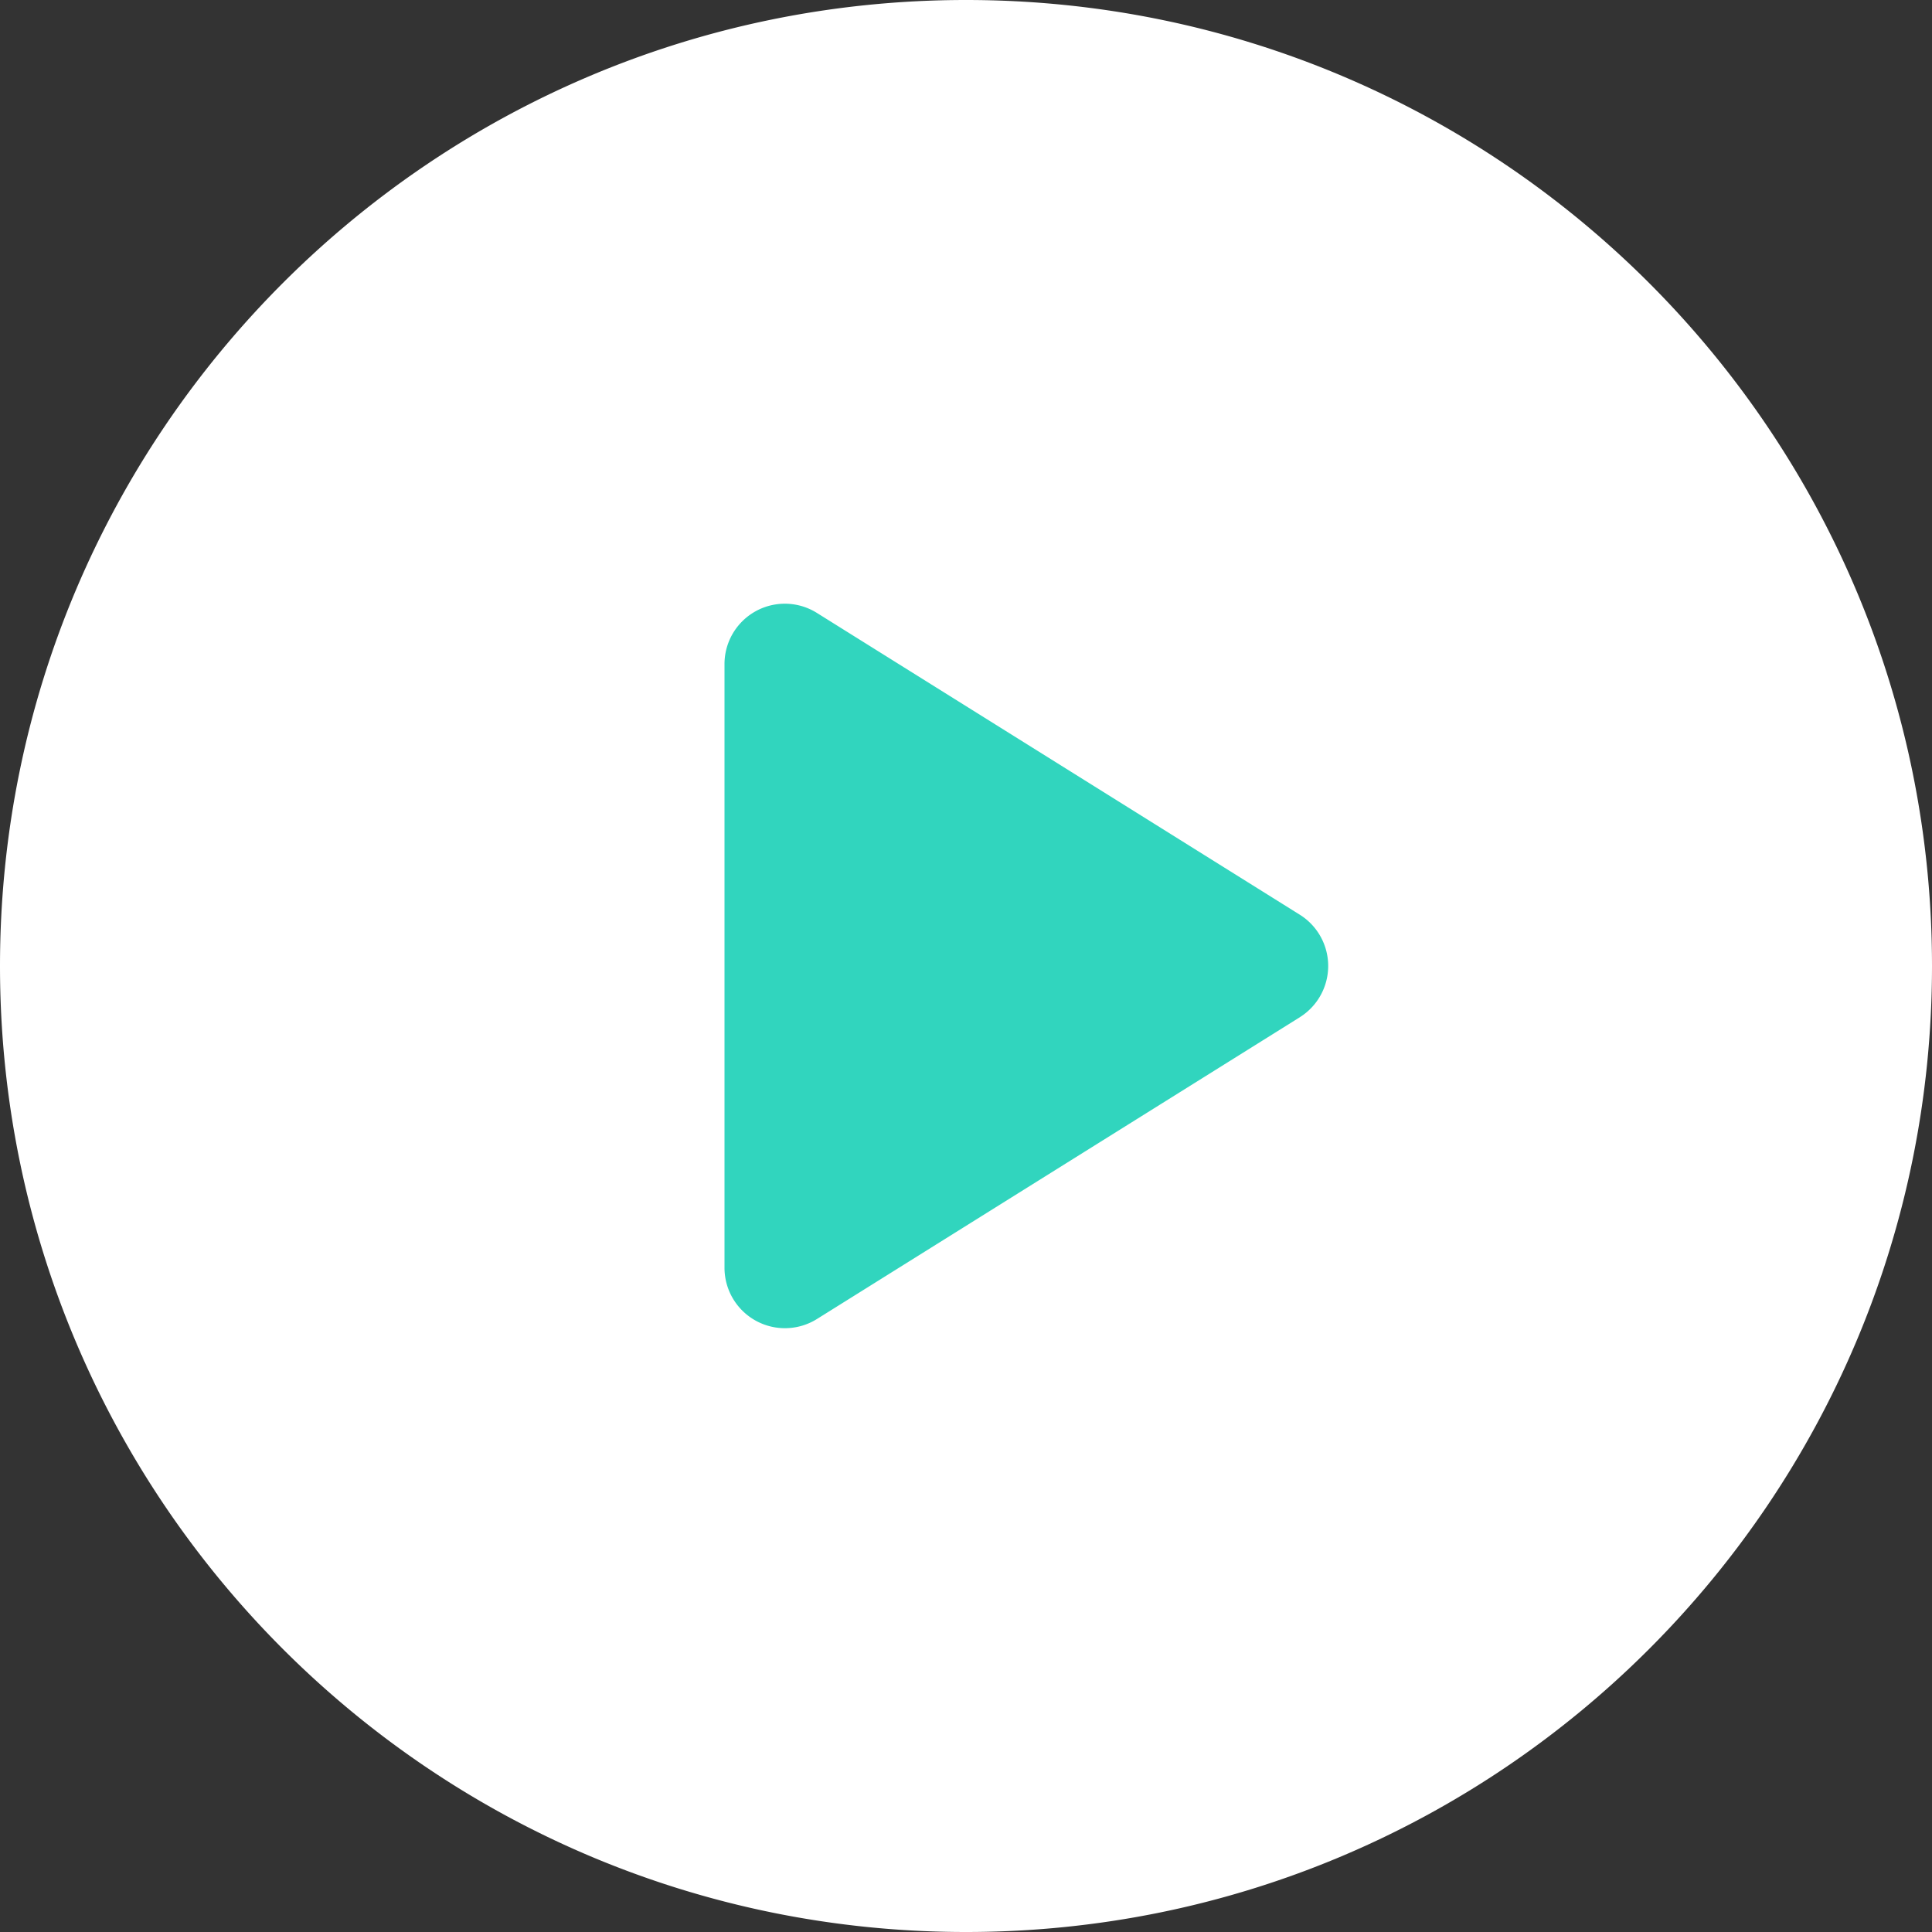
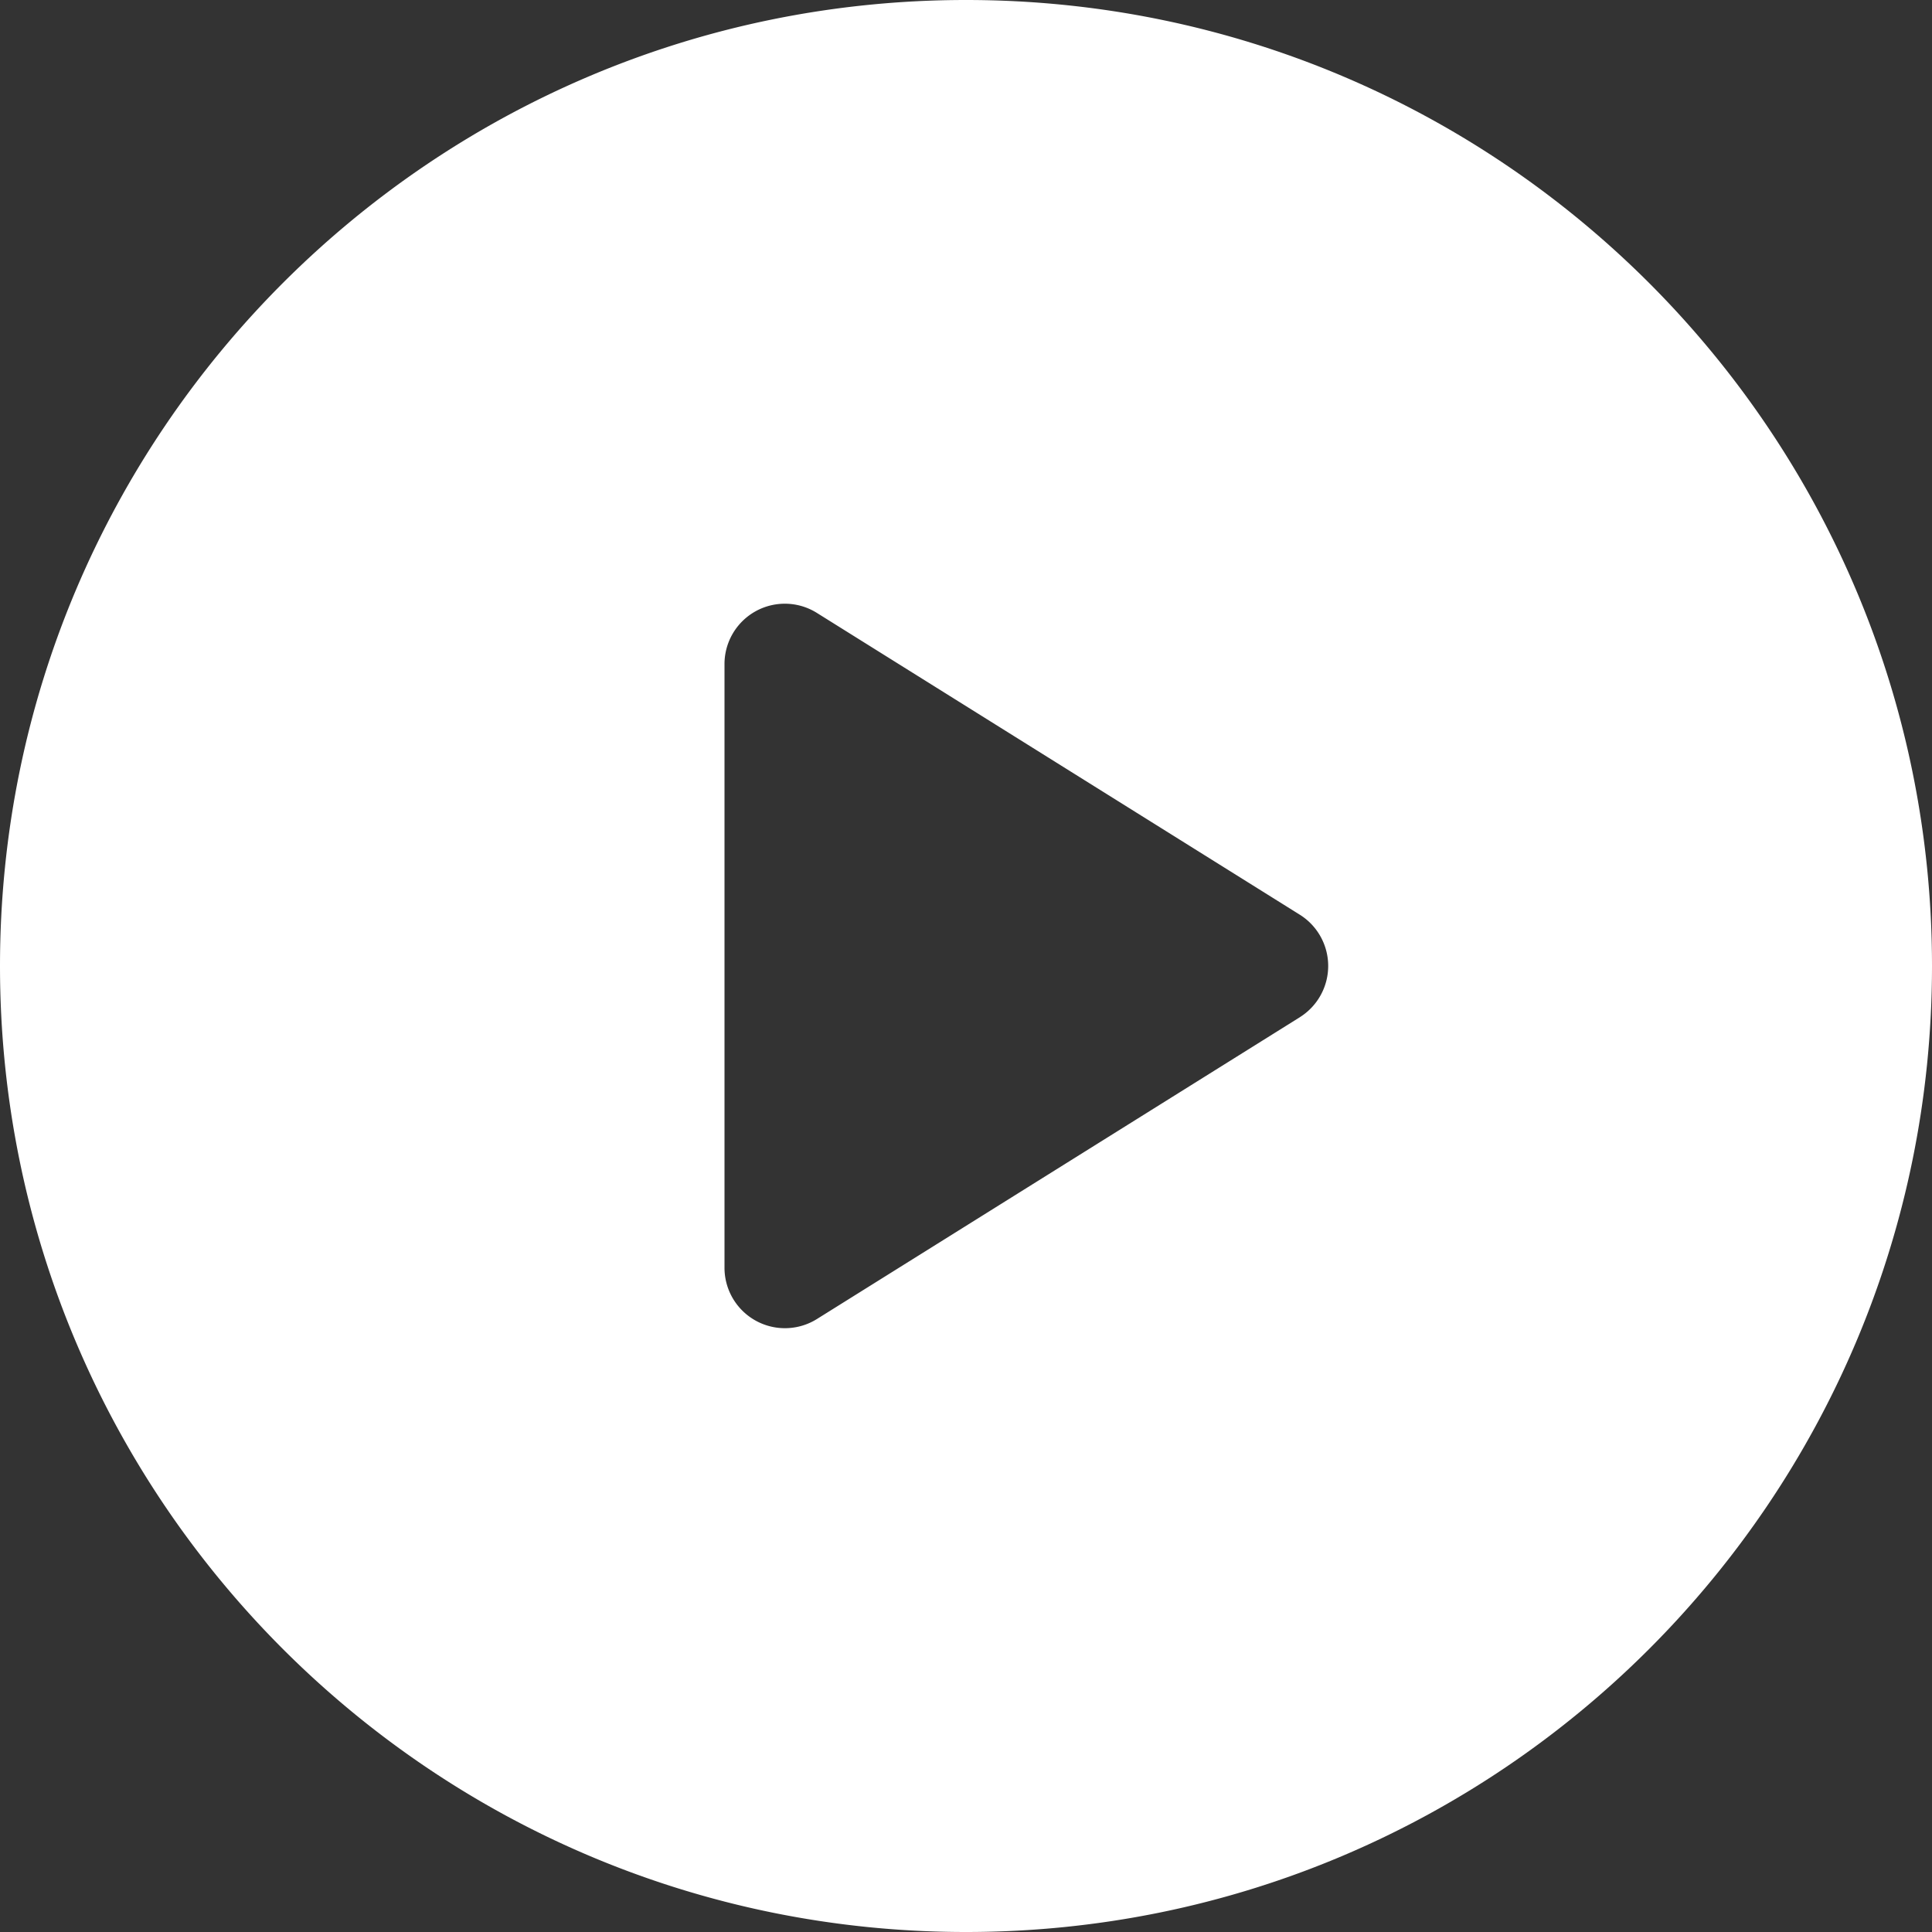
<svg xmlns="http://www.w3.org/2000/svg" width="51" height="51" viewBox="0 0 51 51">
  <rect x="0" y="0" width="51" height="51" fill="#333333" stroke="none" />
  <g fill="none" fill-rule="evenodd">
-     <path fill="#31D5BE" d="M13.304 13.304h24.391v25.5H13.304z" />
    <path fill="#FFF" fill-rule="nonzero" d="M25.5 0C11.417 0 0 11.417 0 25.5S11.417 51 25.5 51 51 39.583 51 25.5 39.583 0 25.5 0zm8.813 26.852l-12.75 7.968a1.595 1.595 0 0 1-2.438-1.351V17.53a1.593 1.593 0 0 1 2.438-1.351l12.75 7.968a1.596 1.596 0 0 1 0 2.704z" />
  </g>
</svg>